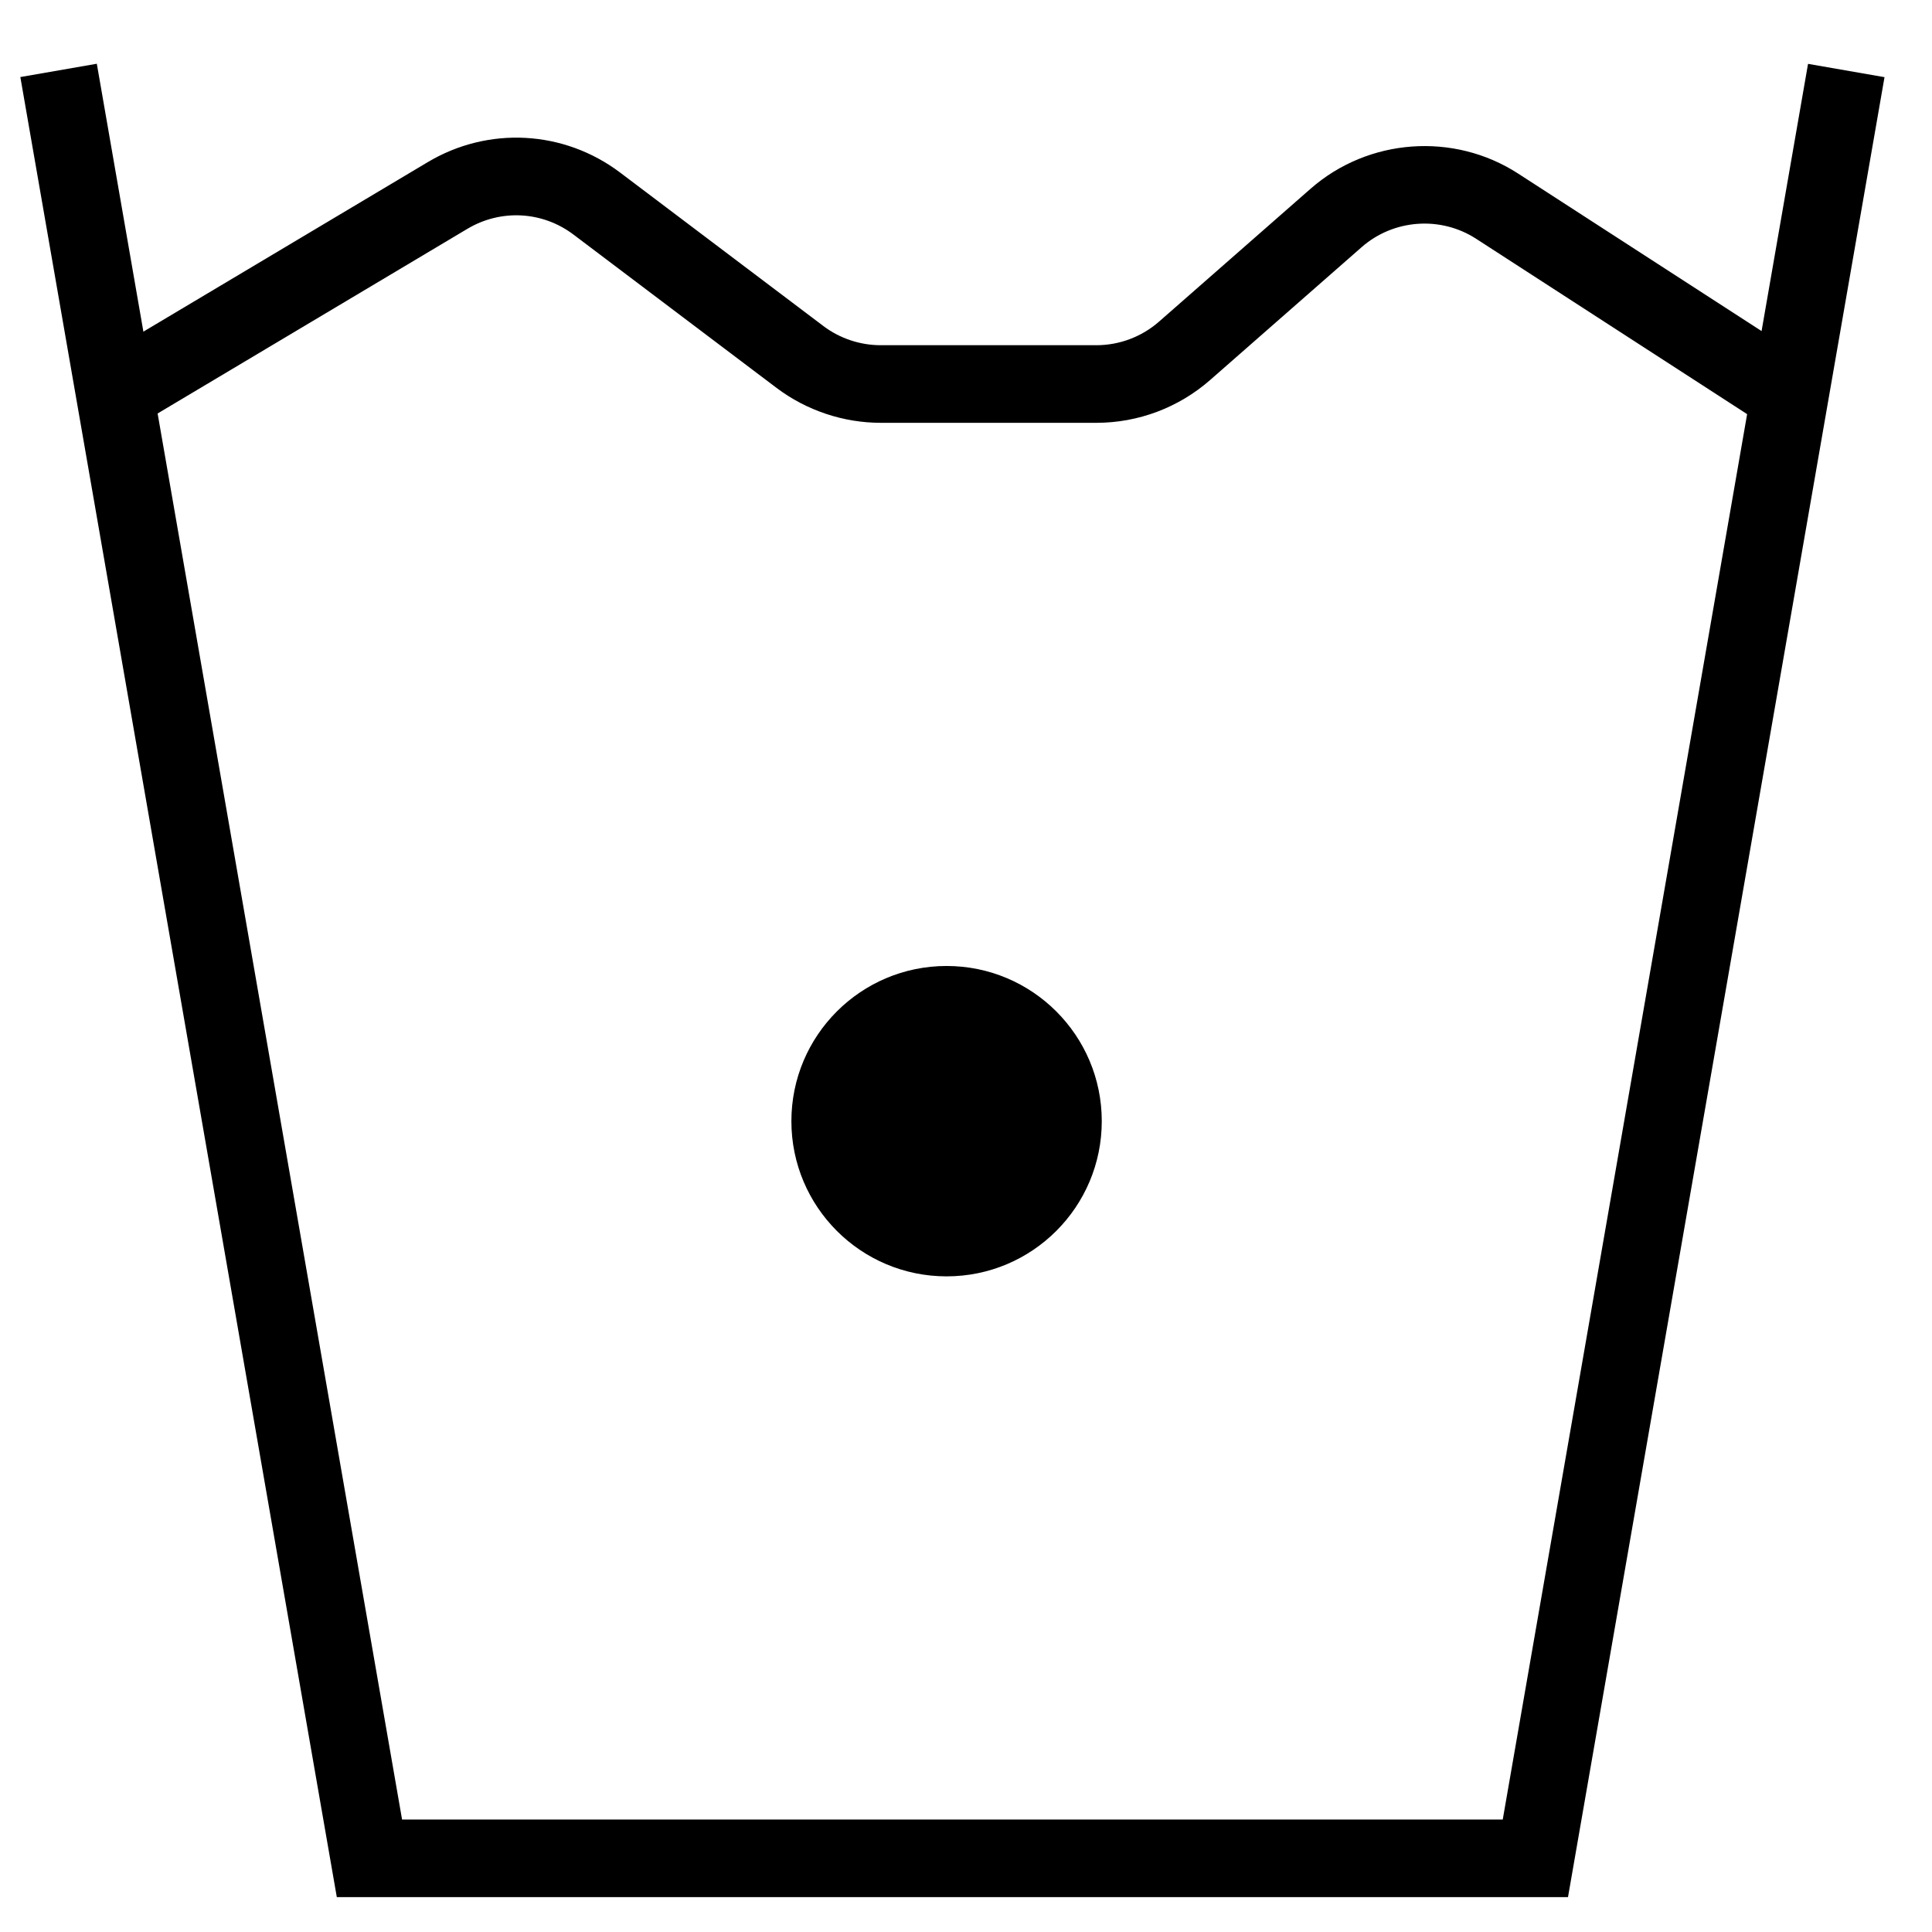
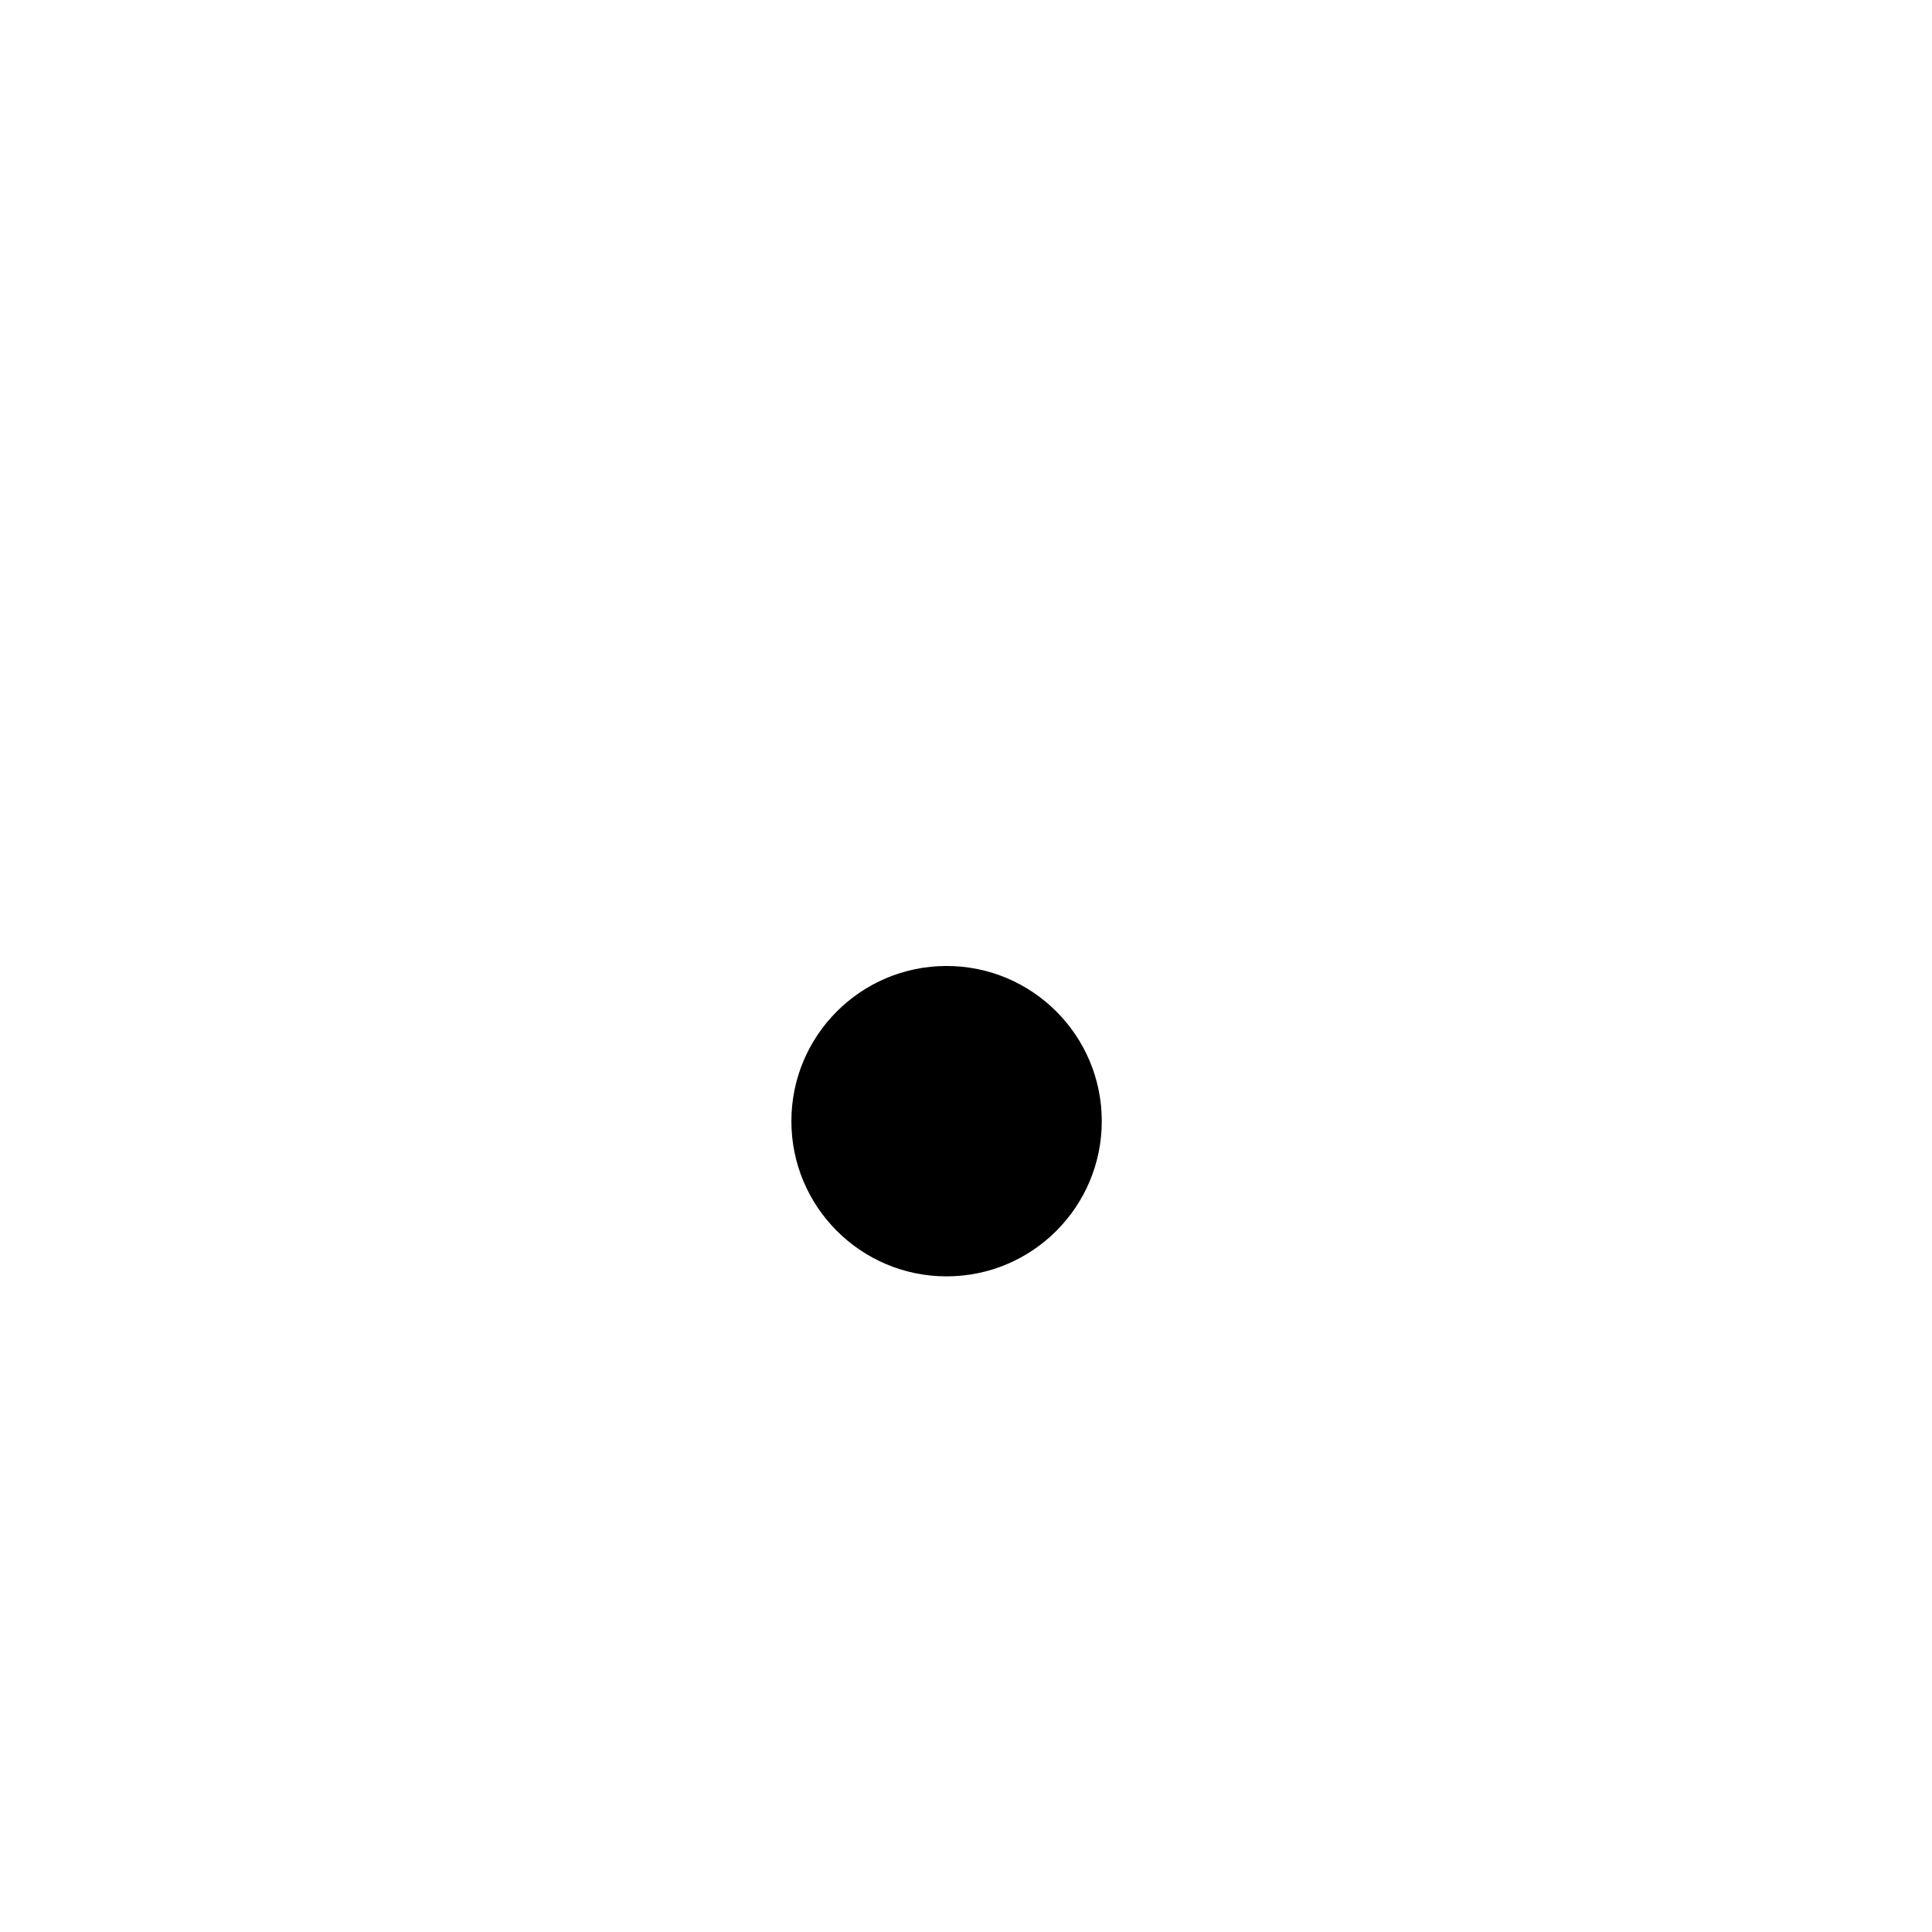
<svg xmlns="http://www.w3.org/2000/svg" fill="#000000" width="800px" height="800px" version="1.1" viewBox="144 144 512 512">
  <g fill-rule="evenodd">
-     <path d="m559.53 646.76h-326.27l-83.867-482.34 20.266-3.527 80.895 465.3h291.69l80.906-465.27 20.266 3.527-83.879 482.31" />
-     <path d="m434.54 256.05h-57.156c-9.883 0-19.668-3.281-27.566-9.234l-53.855-40.664c-8.227-6.199-19.227-6.785-28.078-1.523l-82.504 49.18-10.52-17.664 82.504-49.18c16.051-9.57 36.066-8.48 50.988 2.777l53.855 40.664c4.34 3.281 9.734 5.078 15.176 5.078h57.156c6.117 0 12.008-2.219 16.617-6.25l40.16-35.215c15.297-13.41 37.93-15.074 55.008-4.019l71.941 46.543-11.168 17.266-71.93-46.547c-9.43-6.086-21.871-5.16-30.301 2.223l-40.16 35.215c-8.352 7.32-19.055 11.352-30.168 11.352" />
    <path d="m435.98 441.12c0 22.715-18.414 41.129-41.125 41.129-22.715 0-41.129-18.414-41.129-41.129 0-22.711 18.414-41.125 41.129-41.125 22.711 0 41.125 18.414 41.125 41.125" />
  </g>
</svg>